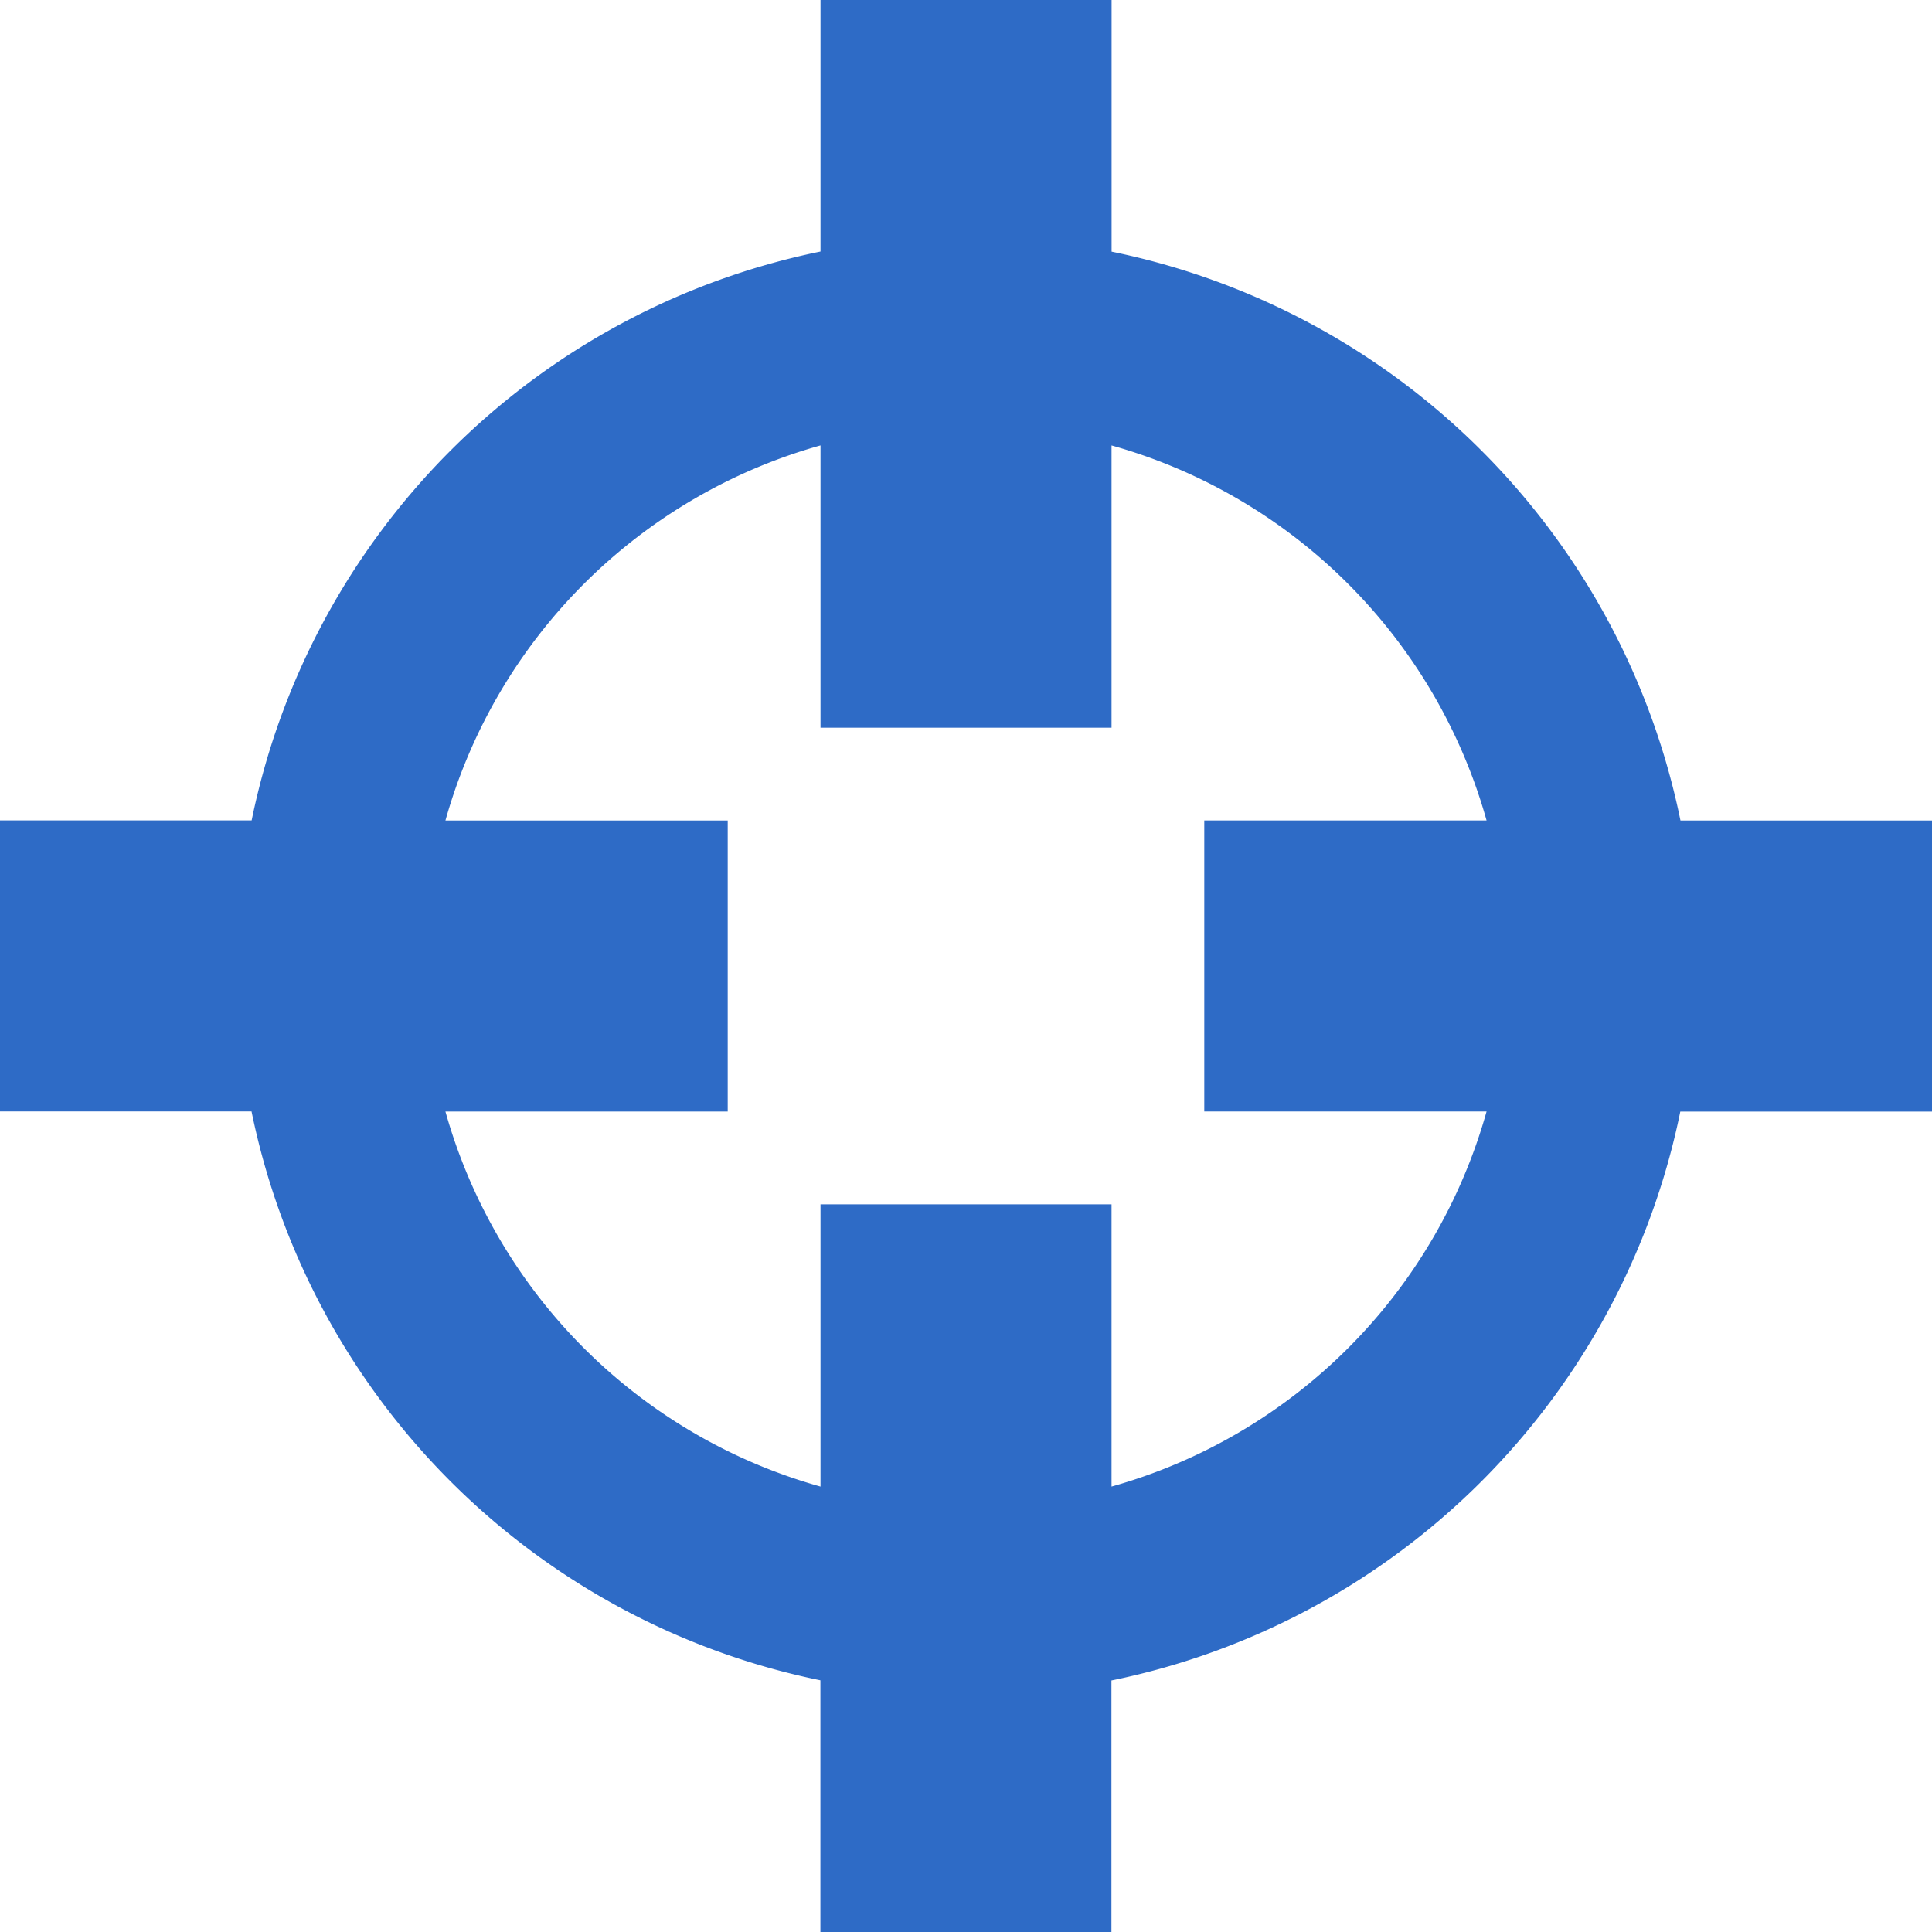
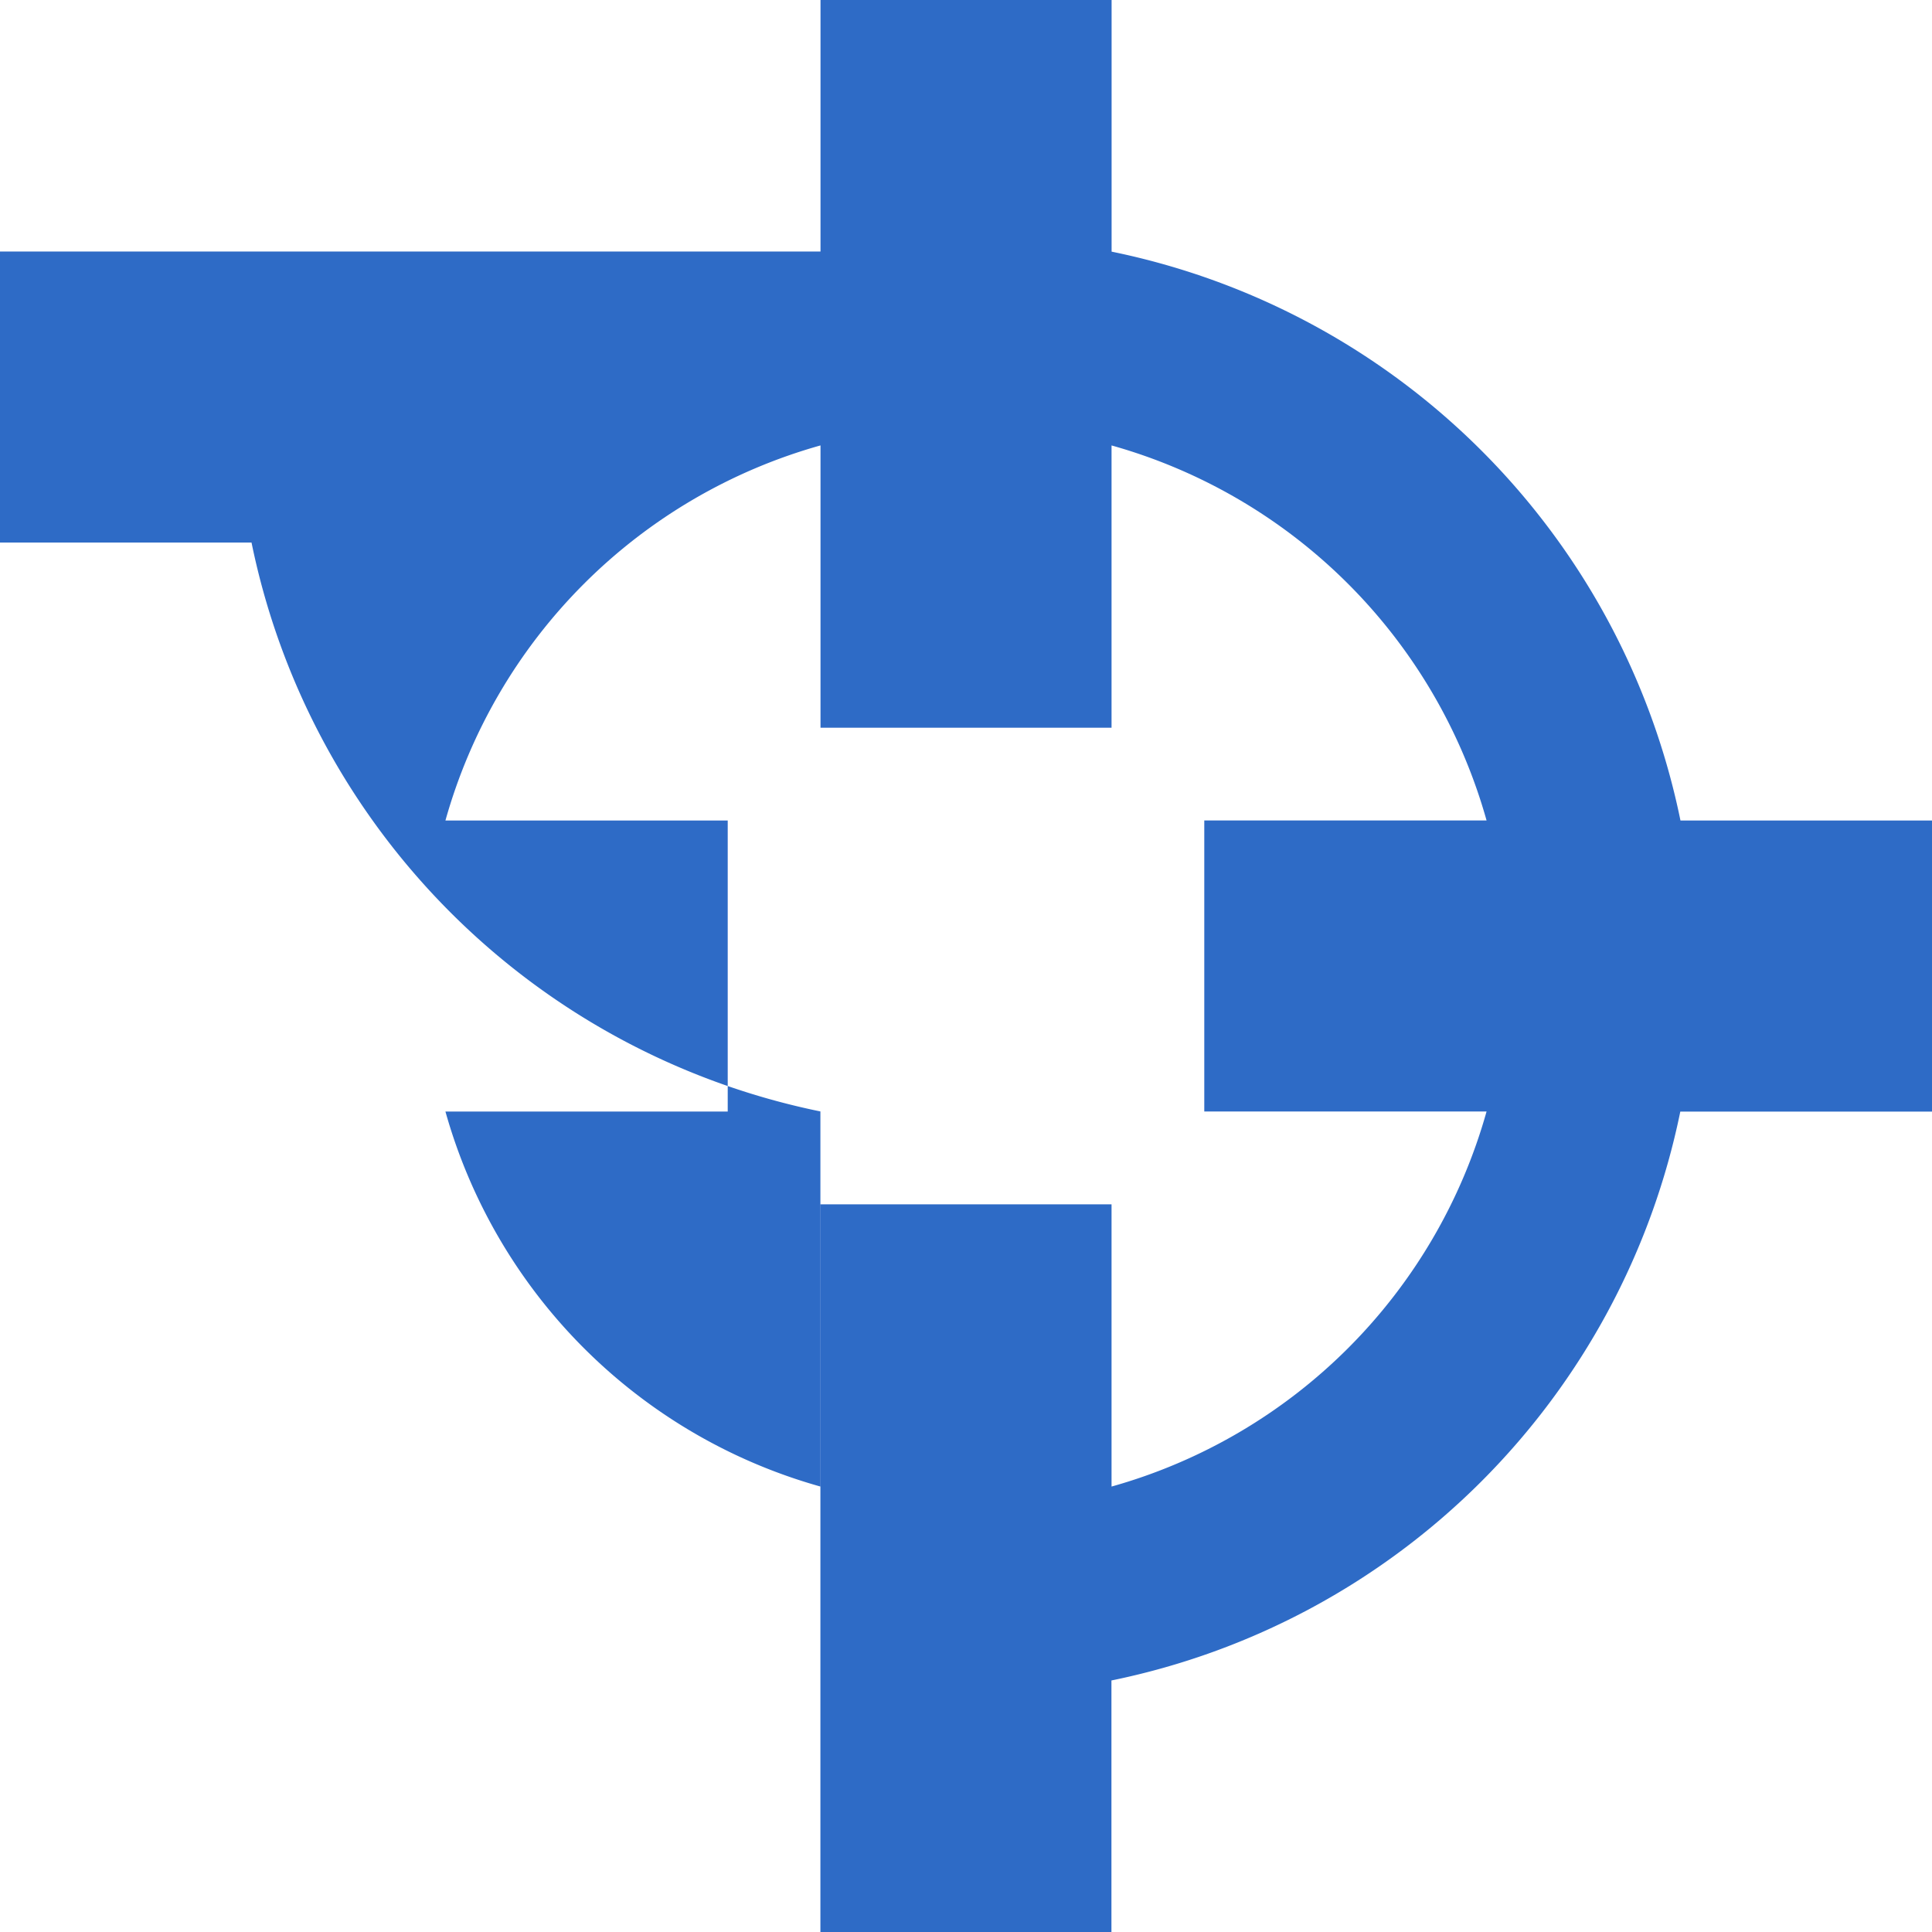
<svg xmlns="http://www.w3.org/2000/svg" width="36" height="36" viewBox="0 0 36 36">
-   <path id="screenshot" d="M15.289,0V4.687a13.6,13.6,0,0,0-10.6,10.6H0v5.423H4.687a13.6,13.6,0,0,0,10.6,10.6V36h5.423V31.313a13.6,13.6,0,0,0,10.6-10.6H36V15.289H31.313a13.6,13.6,0,0,0-10.6-10.6V0Zm0,8.3v5.26h5.423V8.3A10.088,10.088,0,0,1,27.7,15.288h-5.26v5.423H27.7A10.088,10.088,0,0,1,20.712,27.7V22.441H15.289V27.7A10.088,10.088,0,0,1,8.3,20.712h5.26V15.289H8.3A10.088,10.088,0,0,1,15.288,8.3Z" fill="#2e6bc6" />
+   <path id="screenshot" d="M15.289,0V4.687H0v5.423H4.687a13.6,13.6,0,0,0,10.6,10.6V36h5.423V31.313a13.6,13.6,0,0,0,10.6-10.6H36V15.289H31.313a13.6,13.6,0,0,0-10.6-10.6V0Zm0,8.3v5.26h5.423V8.3A10.088,10.088,0,0,1,27.7,15.288h-5.26v5.423H27.7A10.088,10.088,0,0,1,20.712,27.7V22.441H15.289V27.7A10.088,10.088,0,0,1,8.3,20.712h5.26V15.289H8.3A10.088,10.088,0,0,1,15.288,8.3Z" fill="#2e6bc6" />
</svg>